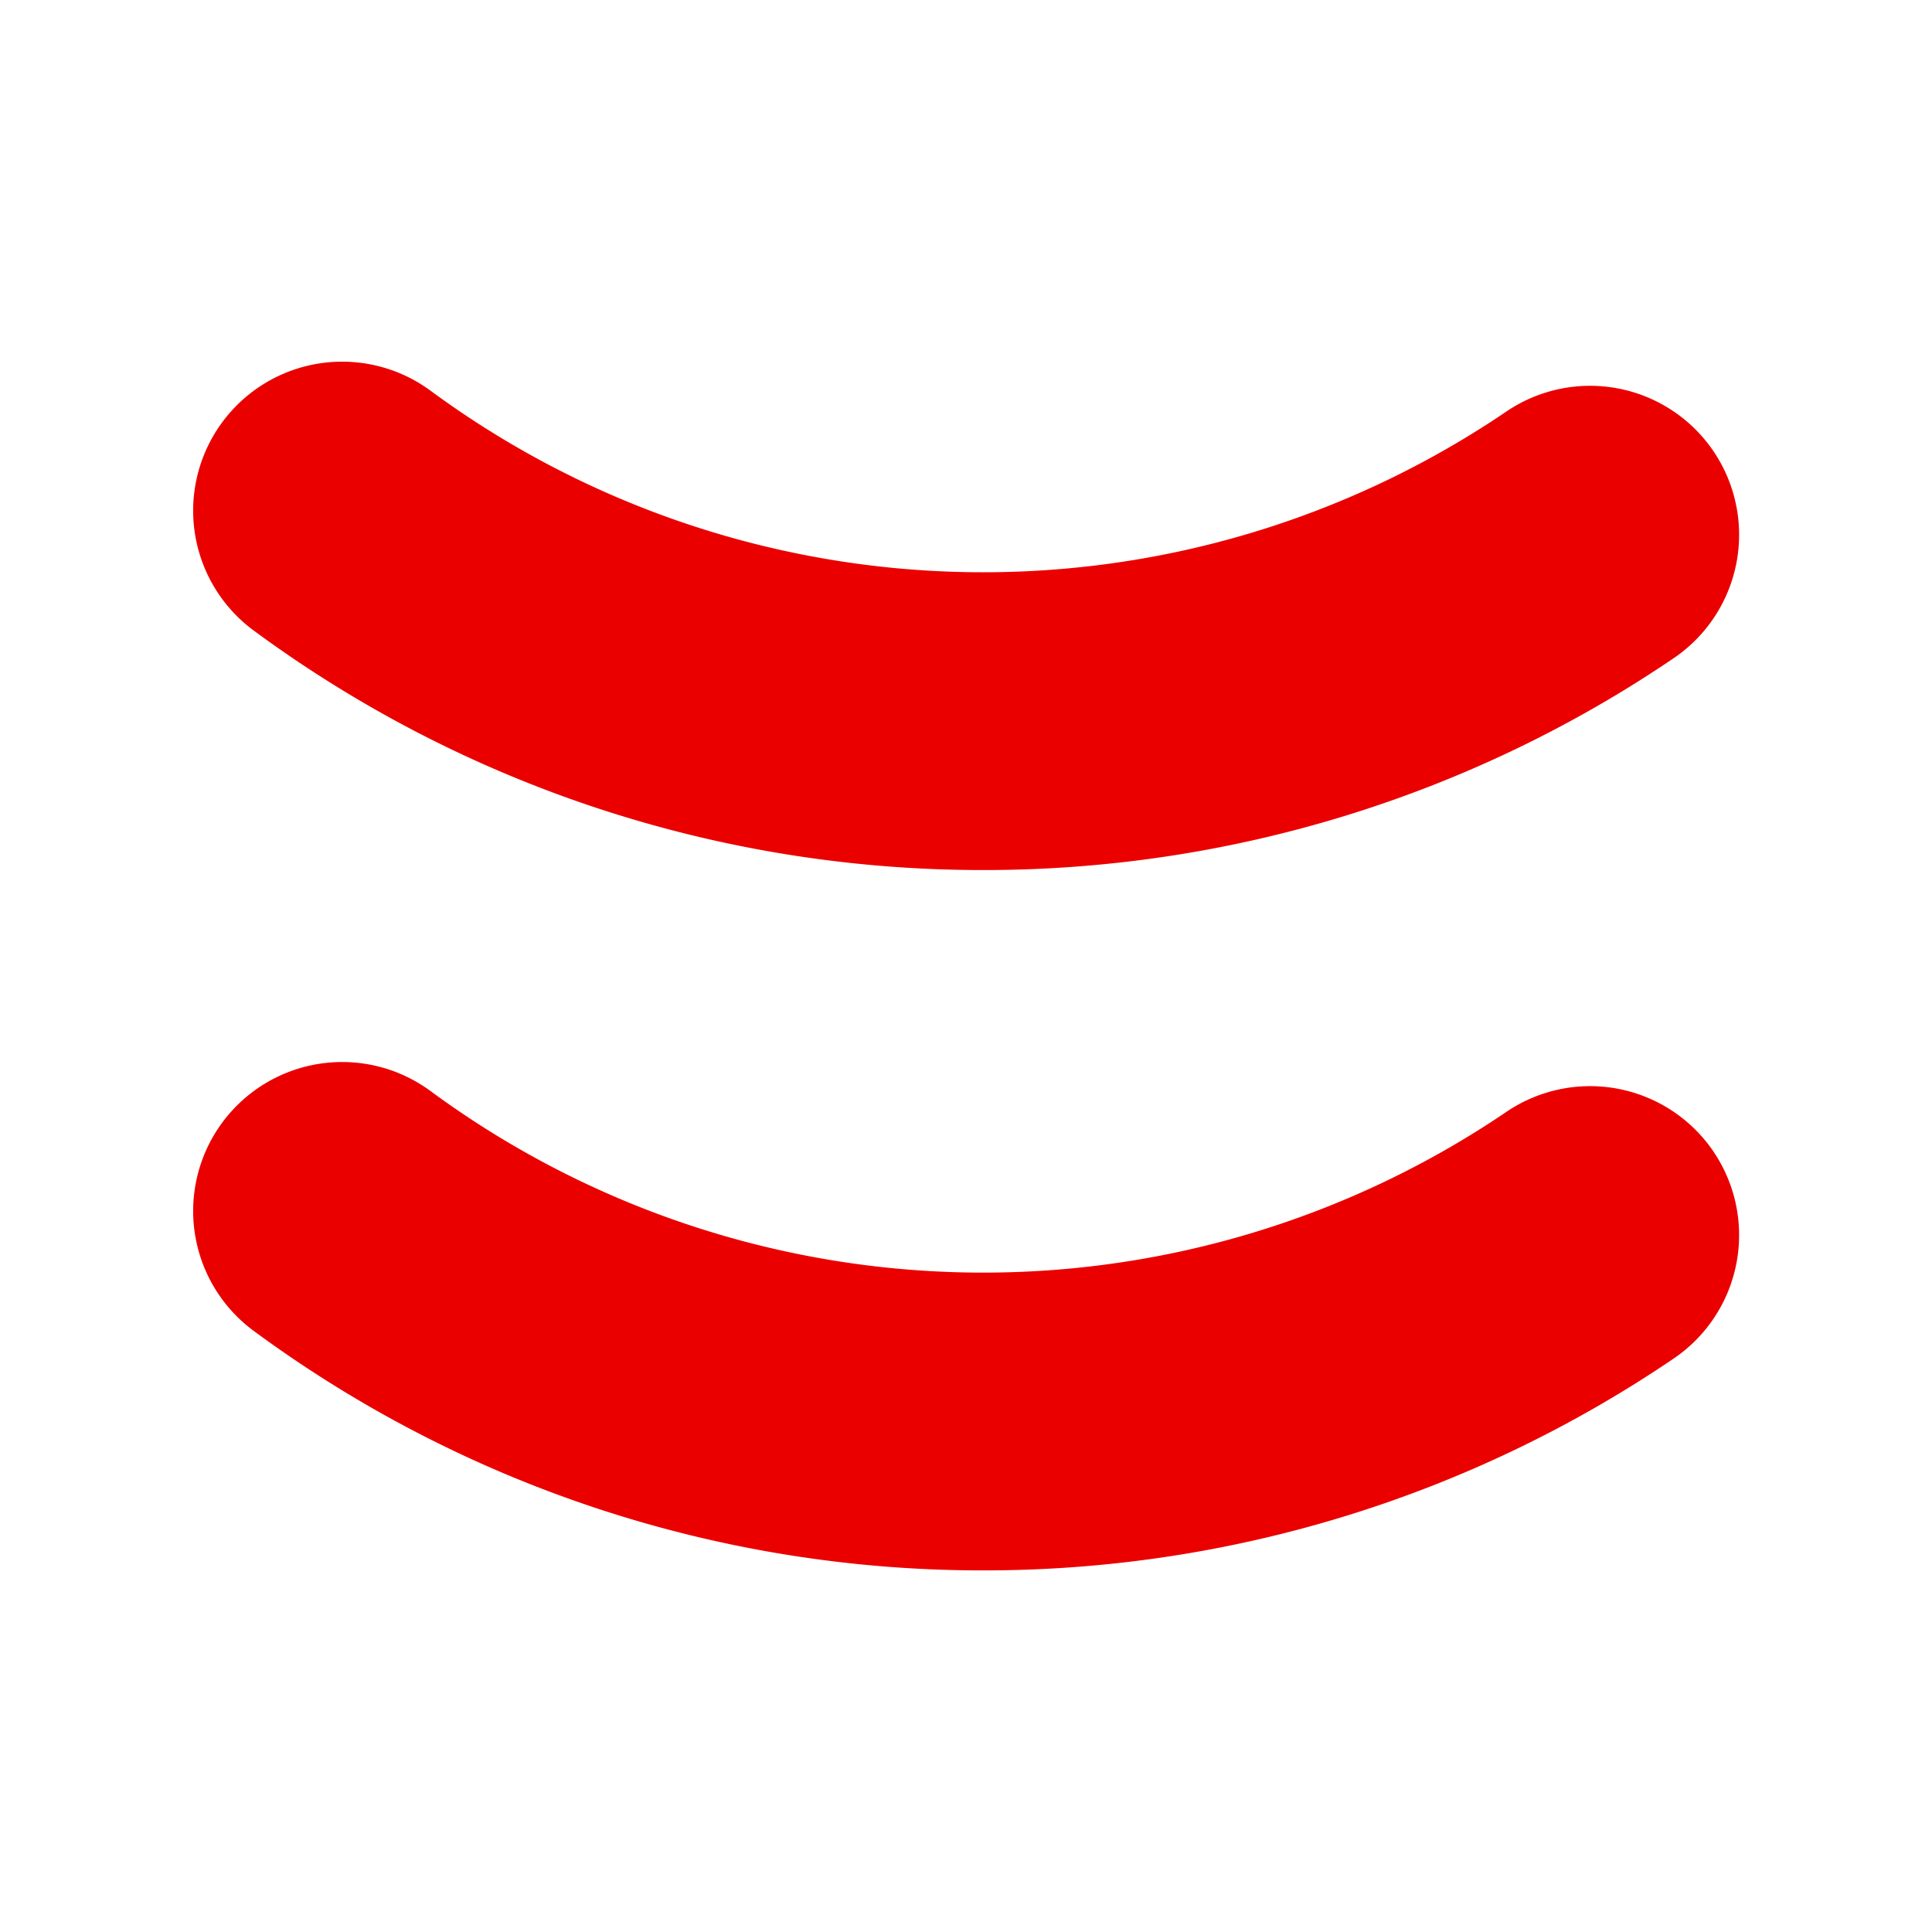
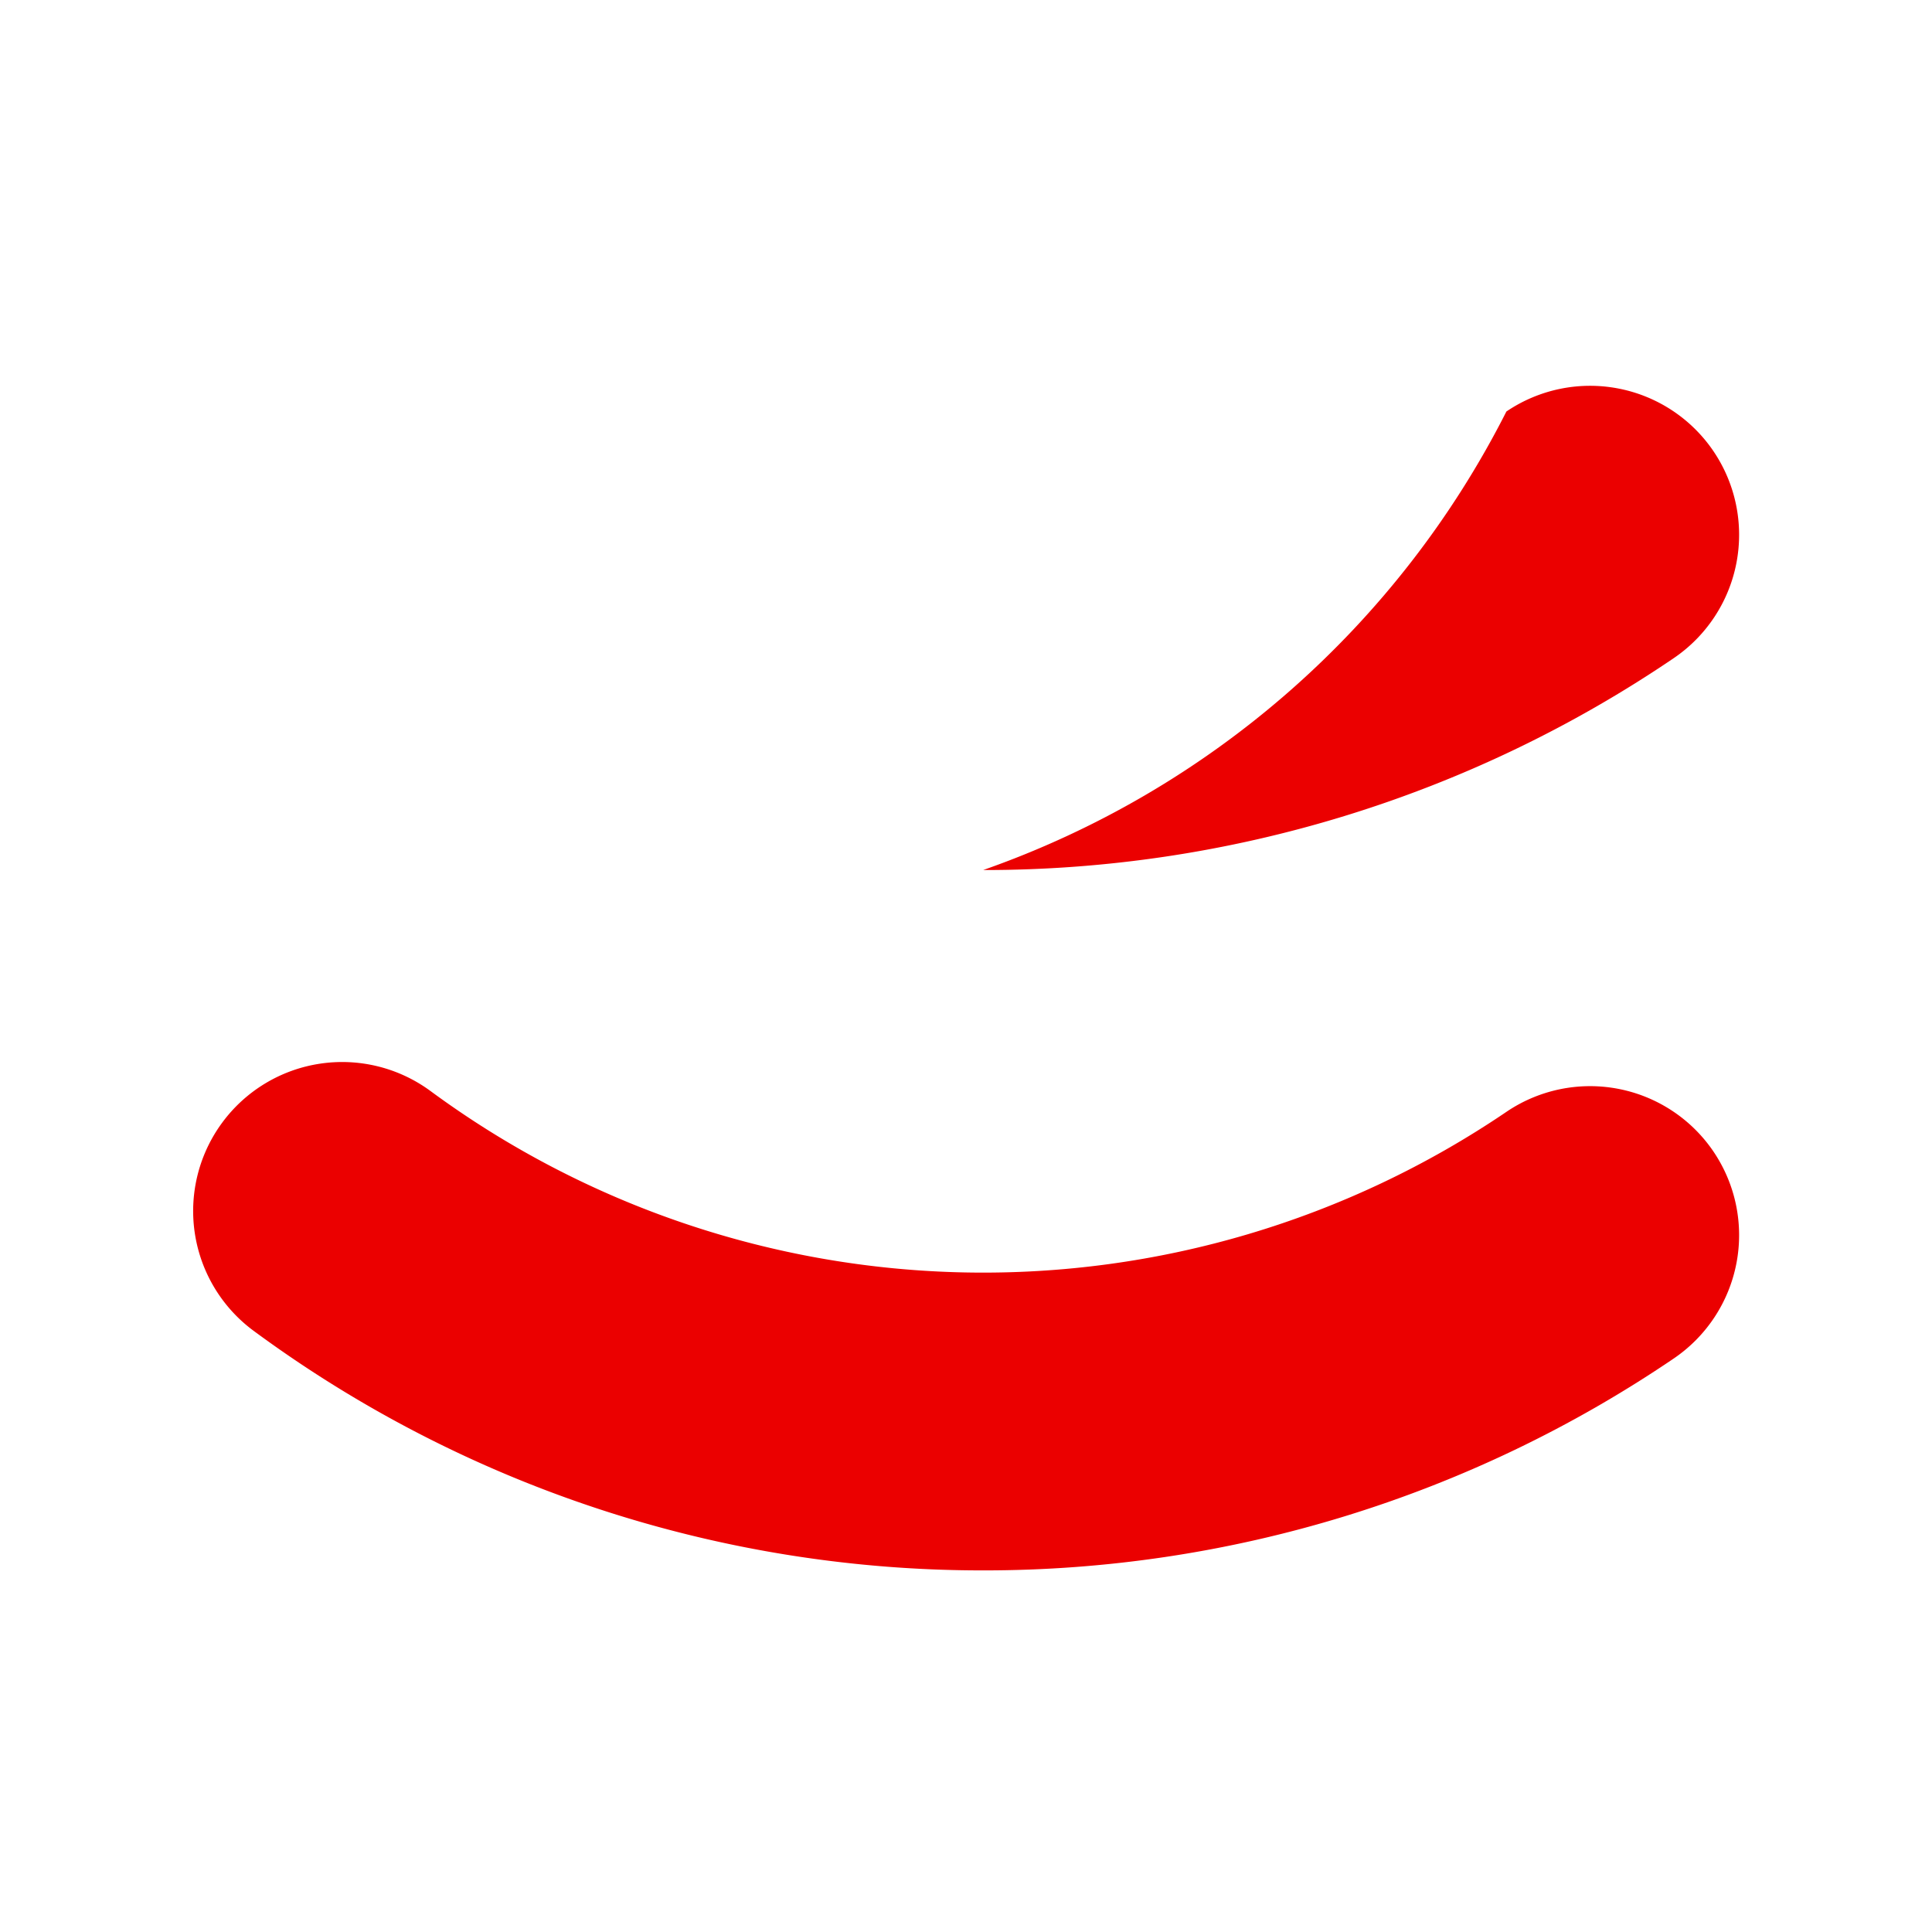
<svg xmlns="http://www.w3.org/2000/svg" id="Group_4247" data-name="Group 4247" width="24" height="24" viewBox="0 0 24 24">
-   <rect id="Rectangle_164" data-name="Rectangle 164" width="24" height="24" fill="none" />
-   <path id="Path_185" data-name="Path 185" d="M-184.5,425.726a15.248,15.248,0,0,1-9.061-2.975,1.85,1.85,0,0,1-.391-2.588,1.851,1.851,0,0,1,2.588-.391A11.576,11.576,0,0,0-178,420.03a1.852,1.852,0,0,1,2.571.491,1.852,1.852,0,0,1-.491,2.572A15.25,15.25,0,0,1-184.5,425.726Z" transform="translate(196.713 -414.918)" fill="#eb0000" />
+   <path id="Path_185" data-name="Path 185" d="M-184.5,425.726A11.576,11.576,0,0,0-178,420.03a1.852,1.852,0,0,1,2.571.491,1.852,1.852,0,0,1-.491,2.572A15.25,15.25,0,0,1-184.5,425.726Z" transform="translate(196.713 -414.918)" fill="#eb0000" />
  <path id="Path_186" data-name="Path 186" d="M-184.5,425.726a15.248,15.248,0,0,1-9.061-2.975,1.85,1.85,0,0,1-.391-2.588,1.851,1.851,0,0,1,2.588-.391A11.576,11.576,0,0,0-178,420.03a1.852,1.852,0,0,1,2.571.491,1.852,1.852,0,0,1-.491,2.572A15.25,15.25,0,0,1-184.5,425.726Z" transform="translate(196.713 -406.218)" fill="#eb0000" />
</svg>